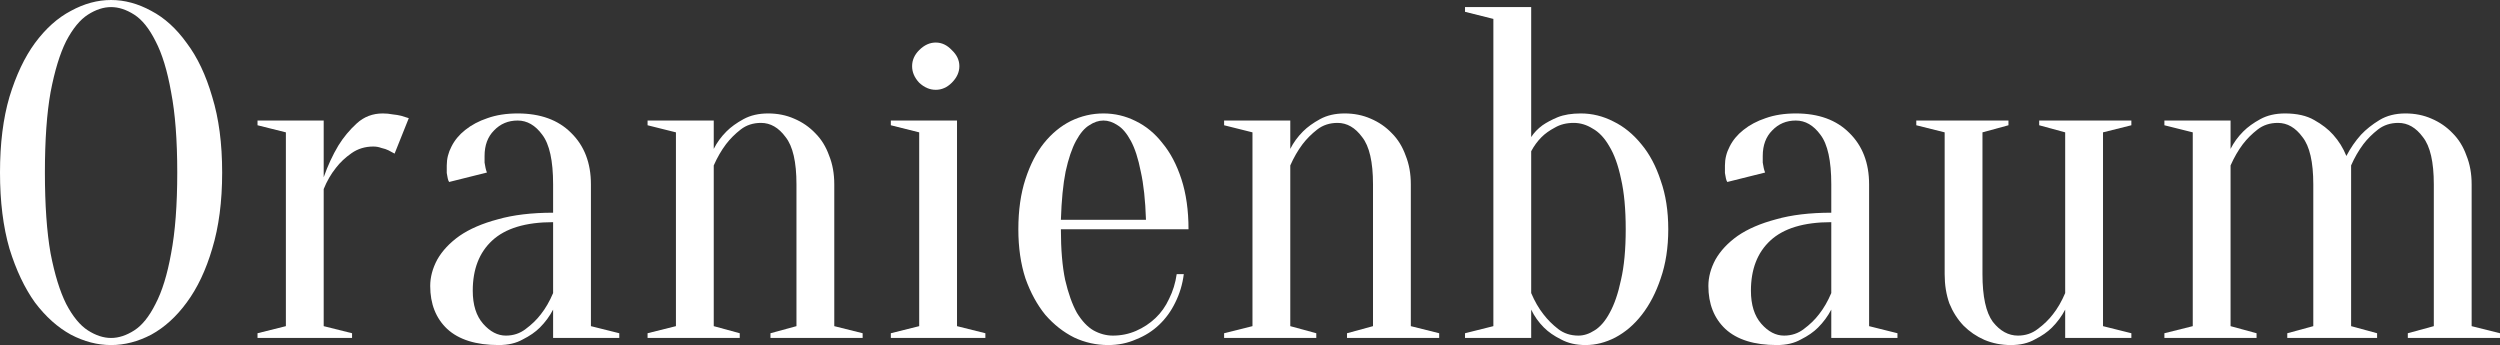
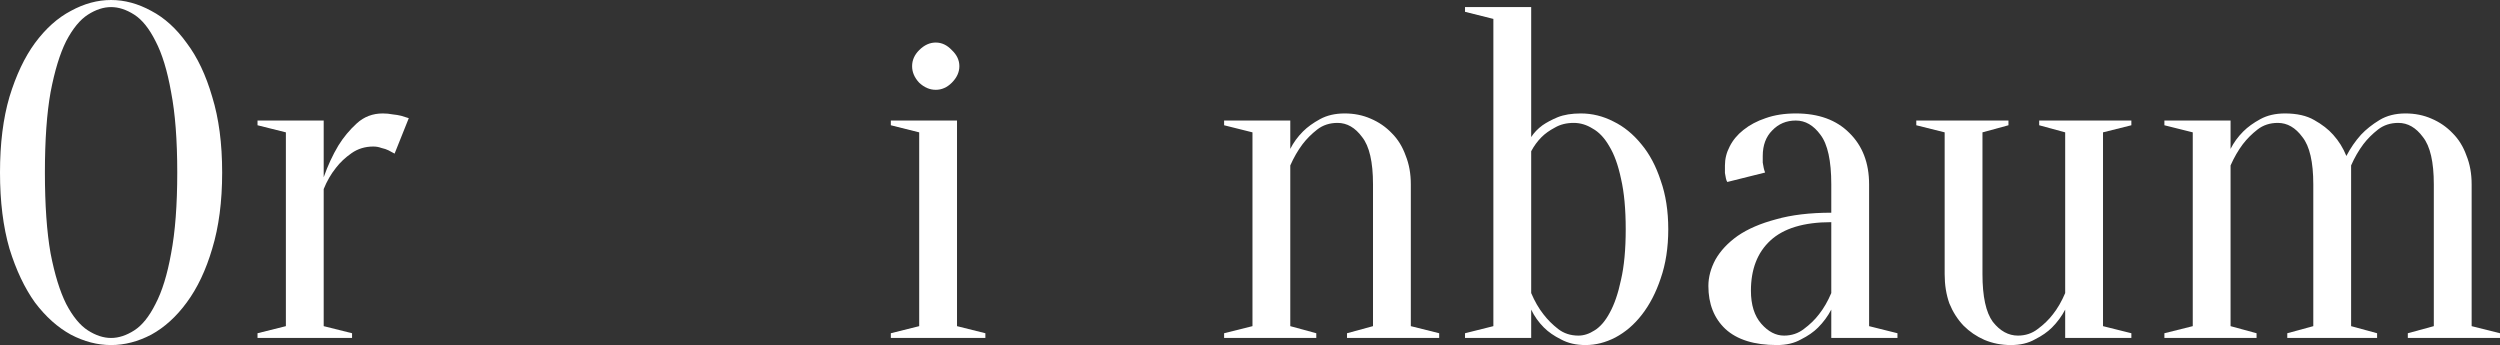
<svg xmlns="http://www.w3.org/2000/svg" width="1563" height="216" viewBox="0 0 1563 216" fill="none">
  <rect x="0" y="0" width="1563" height="216" fill="#333333" stroke="none" />
  <path d="M138.894 107.865C138.894 125.99 136.825 141.849 132.688 155.443C128.748 168.84 123.429 180.07 116.73 189.132C110.229 197.998 102.841 204.696 94.566 209.228C86.292 213.562 77.919 215.729 69.447 215.729C60.975 215.729 52.602 213.562 44.328 209.228C36.053 204.696 28.567 197.998 21.868 189.132C15.367 180.07 10.048 168.84 5.91 155.443C1.97 141.849 0 125.99 0 107.865C0 89.739 1.97 73.978 5.91 60.581C10.048 46.987 15.367 35.758 21.868 26.892C28.567 17.83 36.053 11.131 44.328 6.797C52.602 2.266 60.975 0 69.447 0C77.919 0 86.292 2.266 94.566 6.797C102.841 11.131 110.229 17.83 116.73 26.892C123.429 35.758 128.748 46.987 132.688 60.581C136.825 73.978 138.894 89.739 138.894 107.865ZM110.82 107.865C110.82 87.572 109.539 70.826 106.978 57.626C104.614 44.229 101.363 33.591 97.226 25.71C93.286 17.83 88.853 12.313 83.927 9.161C79.002 6.009 74.175 4.433 69.447 4.433C64.719 4.433 59.892 6.009 54.967 9.161C50.041 12.313 45.51 17.83 41.373 25.71C37.432 33.591 34.182 44.229 31.621 57.626C29.256 70.826 28.074 87.572 28.074 107.865C28.074 128.157 29.256 145.001 31.621 158.398C34.182 171.598 37.432 182.138 41.373 190.019C45.51 197.899 50.041 203.416 54.967 206.568C59.892 209.72 64.719 211.296 69.447 211.296C74.175 211.296 79.002 209.72 83.927 206.568C88.853 203.416 93.286 197.899 97.226 190.019C101.363 182.138 104.614 171.598 106.978 158.398C109.539 145.001 110.82 128.157 110.82 107.865Z" fill="white" />
  <path d="M202.373 203.908L220.104 208.341V211.296H161V208.341L178.732 203.908V82.745L161 78.313V75.357H202.373V110.82C204.934 103.53 207.988 96.93 211.534 91.02C214.686 85.898 218.528 81.268 223.059 77.13C227.591 72.993 233.008 70.925 239.313 70.925C241.48 70.925 243.549 71.122 245.519 71.516C247.489 71.713 249.262 72.008 250.838 72.402C252.611 72.993 254.187 73.486 255.567 73.88L246.701 96.044C245.519 95.453 244.238 94.763 242.859 93.975C241.677 93.384 240.199 92.891 238.426 92.498C236.85 91.906 235.176 91.611 233.402 91.611C228.28 91.611 223.749 92.99 219.809 95.748C215.868 98.506 212.618 101.56 210.056 104.909C206.904 108.85 204.343 113.282 202.373 118.208V203.908Z" fill="white" />
-   <path d="M345.804 138.894C328.664 138.894 315.956 142.736 307.682 150.419C299.604 157.906 295.565 168.347 295.565 181.744C295.565 190.61 297.733 197.505 302.067 202.431C306.401 207.356 311.129 209.819 316.252 209.819C320.98 209.819 325.117 208.44 328.664 205.681C332.407 202.923 335.559 199.87 338.12 196.52C341.075 192.777 343.637 188.344 345.804 183.222V138.894ZM323.64 75.357C317.729 75.357 312.804 77.426 308.864 81.563C304.924 85.504 302.953 90.823 302.953 97.521C302.953 99.097 302.953 100.477 302.953 101.659C303.15 102.841 303.347 103.924 303.544 104.909C303.741 105.894 304.037 106.879 304.431 107.865L280.789 113.775C280.395 113.184 280.1 112.396 279.903 111.411C279.706 110.426 279.509 109.342 279.312 108.16C279.312 106.978 279.312 105.402 279.312 103.432C279.312 99.294 280.297 95.354 282.267 91.611C284.237 87.671 287.094 84.223 290.837 81.268C294.777 78.116 299.407 75.653 304.727 73.88C310.243 71.91 316.547 70.925 323.64 70.925C337.825 70.925 348.956 74.963 357.034 83.041C365.308 91.118 369.445 101.856 369.445 115.253V203.908L387.176 208.341V211.296H345.804V193.565C343.637 197.702 340.878 201.446 337.529 204.795C334.771 207.553 331.225 210.016 326.89 212.183C322.753 214.547 317.729 215.729 311.819 215.729C297.634 215.729 286.897 212.38 279.607 205.681C272.515 198.983 268.969 190.019 268.969 178.789C268.969 173.273 270.446 167.756 273.402 162.24C276.554 156.724 281.184 151.798 287.291 147.464C293.595 143.13 301.574 139.682 311.228 137.121C320.882 134.363 332.407 132.984 345.804 132.984V115.253C345.804 100.477 343.538 90.133 339.007 84.223C334.673 78.313 329.55 75.357 323.64 75.357Z" fill="white" />
-   <path d="M422.593 203.908V82.745L404.861 78.313V75.357H446.234V93.089C448.204 89.148 450.864 85.504 454.213 82.154C456.971 79.396 460.518 76.835 464.852 74.471C469.186 72.107 474.308 70.925 480.219 70.925C486.129 70.925 491.547 72.008 496.472 74.175C501.595 76.343 506.027 79.396 509.771 83.336C513.514 87.08 516.371 91.71 518.341 97.226C520.508 102.545 521.591 108.554 521.591 115.253V203.908L539.323 208.341V211.296H481.696V208.341L497.95 203.908V115.253C497.95 101.265 495.684 91.414 491.153 85.701C486.819 79.79 481.696 76.835 475.786 76.835C470.861 76.835 466.625 78.214 463.079 80.972C459.532 83.731 456.479 86.784 453.918 90.133C450.962 94.074 448.401 98.506 446.234 103.432V203.908L462.488 208.341V211.296H404.861V208.341L422.593 203.908Z" fill="white" />
  <path d="M574.681 203.908V82.745L556.95 78.313V75.357H598.323V203.908L616.054 208.341V211.296H556.95V208.341L574.681 203.908ZM599.8 41.373C599.8 45.116 598.224 48.564 595.072 51.716C592.117 54.671 588.767 56.149 585.024 56.149C581.281 56.149 577.833 54.671 574.681 51.716C571.726 48.564 570.248 45.116 570.248 41.373C570.248 37.629 571.726 34.28 574.681 31.325C577.833 28.173 581.281 26.597 585.024 26.597C588.767 26.597 592.117 28.173 595.072 31.325C598.224 34.28 599.8 37.629 599.8 41.373Z" fill="white" />
-   <path d="M663.268 143.327C663.268 155.936 664.154 166.476 665.927 174.947C667.897 183.419 670.36 190.314 673.315 195.634C676.467 200.756 679.915 204.401 683.658 206.568C687.599 208.735 691.637 209.819 695.775 209.819C700.897 209.819 705.724 208.834 710.255 206.863C714.786 204.893 718.825 202.234 722.371 198.884C725.918 195.535 728.774 191.496 730.941 186.768C733.306 182.04 734.882 176.918 735.67 171.401H740.103C739.314 177.706 737.541 183.616 734.783 189.132C732.222 194.452 728.873 199.081 724.736 203.022C720.598 206.962 715.772 210.016 710.255 212.183C704.936 214.547 699.124 215.729 692.819 215.729C685.333 215.729 678.241 214.153 671.542 211.001C664.844 207.652 658.835 202.923 653.515 196.816C648.393 190.511 644.256 182.926 641.104 174.061C638.148 164.998 636.671 154.754 636.671 143.327C636.671 131.506 638.148 121.064 641.104 112.002C644.059 102.939 647.901 95.453 652.629 89.542C657.554 83.435 663.169 78.805 669.474 75.653C675.975 72.501 682.772 70.925 689.864 70.925C696.957 70.925 703.655 72.501 709.96 75.653C716.461 78.805 722.076 83.435 726.804 89.542C731.73 95.453 735.67 102.939 738.625 112.002C741.58 121.064 743.058 131.506 743.058 143.327H663.268ZM689.864 75.357C686.909 75.357 683.954 76.343 680.999 78.313C678.043 80.086 675.285 83.336 672.724 88.065C670.163 92.793 667.996 99.196 666.223 107.273C664.647 115.154 663.662 125.202 663.268 137.416H716.461C716.067 125.202 714.983 115.154 713.21 107.273C711.634 99.196 709.566 92.793 707.004 88.065C704.443 83.336 701.685 80.086 698.73 78.313C695.775 76.343 692.819 75.357 689.864 75.357Z" fill="white" />
  <path d="M783.045 203.908V82.745L765.314 78.313V75.357H806.687V93.089C808.657 89.148 811.316 85.504 814.666 82.154C817.424 79.396 820.97 76.835 825.304 74.471C829.639 72.107 834.761 70.925 840.671 70.925C846.582 70.925 852 72.008 856.925 74.175C862.047 76.343 866.48 79.396 870.223 83.336C873.967 87.08 876.823 91.71 878.794 97.226C880.961 102.545 882.044 108.554 882.044 115.253V203.908L899.775 208.341V211.296H842.149V208.341L858.403 203.908V115.253C858.403 101.265 856.137 91.414 851.606 85.701C847.271 79.79 842.149 76.835 836.239 76.835C831.313 76.835 827.078 78.214 823.531 80.972C819.985 83.731 816.931 86.784 814.37 90.133C811.415 94.074 808.854 98.506 806.687 103.432V203.908L822.94 208.341V211.296H765.314V208.341L783.045 203.908Z" fill="white" />
  <path d="M983.894 76.835C979.363 76.835 975.423 77.82 972.073 79.79C968.724 81.563 965.966 83.533 963.799 85.701C961.238 88.262 959.071 91.217 957.298 94.566V183.222C959.465 188.344 962.026 192.777 964.981 196.52C967.542 199.87 970.596 202.923 974.142 205.681C977.688 208.44 981.924 209.819 986.85 209.819C990.199 209.819 993.548 208.735 996.897 206.568C1000.44 204.401 1003.6 200.756 1006.35 195.634C1009.31 190.314 1011.67 183.419 1013.45 174.947C1015.42 166.476 1016.4 155.936 1016.4 143.327C1016.4 130.718 1015.42 120.178 1013.45 111.706C1011.67 103.235 1009.21 96.438 1006.06 91.315C1003.1 86.193 999.655 82.548 995.715 80.381C991.972 78.017 988.031 76.835 983.894 76.835ZM988.327 70.925C995.42 70.925 1002.22 72.599 1008.72 75.948C1015.22 79.101 1021.03 83.829 1026.15 90.133C1031.28 96.241 1035.31 103.826 1038.27 112.888C1041.42 121.754 1043 131.9 1043 143.327C1043 154.754 1041.42 164.998 1038.27 174.061C1035.31 182.926 1031.37 190.511 1026.45 196.816C1021.72 202.923 1016.2 207.652 1009.9 211.001C1003.79 214.153 997.587 215.729 991.282 215.729C985.372 215.729 980.25 214.547 975.915 212.183C971.581 210.016 968.035 207.553 965.277 204.795C961.927 201.446 959.268 197.702 957.298 193.565V211.296H915.925V208.341L933.656 203.908V11.821L915.925 7.388V4.433H957.298V85.701C959.071 82.942 961.435 80.48 964.39 78.313C966.951 76.54 970.103 74.865 973.847 73.289C977.787 71.713 982.614 70.925 988.327 70.925Z" fill="white" />
  <path d="M1144.92 138.894C1127.78 138.894 1115.07 142.736 1106.8 150.419C1098.72 157.906 1094.68 168.347 1094.68 181.744C1094.68 190.61 1096.85 197.505 1101.18 202.431C1105.51 207.356 1110.24 209.819 1115.37 209.819C1120.09 209.819 1124.23 208.44 1127.78 205.681C1131.52 202.923 1134.67 199.87 1137.23 196.52C1140.19 192.777 1142.75 188.344 1144.92 183.222V138.894ZM1122.75 75.357C1116.84 75.357 1111.92 77.426 1107.98 81.563C1104.04 85.504 1102.07 90.823 1102.07 97.521C1102.07 99.097 1102.07 100.477 1102.07 101.659C1102.26 102.841 1102.46 103.924 1102.66 104.909C1102.86 105.894 1103.15 106.879 1103.55 107.865L1079.9 113.775C1079.51 113.184 1079.21 112.396 1079.02 111.411C1078.82 110.426 1078.62 109.342 1078.43 108.16C1078.43 106.978 1078.43 105.402 1078.43 103.432C1078.43 99.294 1079.41 95.354 1081.38 91.611C1083.35 87.671 1086.21 84.223 1089.95 81.268C1093.89 78.116 1098.52 75.653 1103.84 73.88C1109.36 71.91 1115.66 70.925 1122.75 70.925C1136.94 70.925 1148.07 74.963 1156.15 83.041C1164.42 91.118 1168.56 101.856 1168.56 115.253V203.908L1186.29 208.341V211.296H1144.92V193.565C1142.75 197.702 1139.99 201.446 1136.64 204.795C1133.88 207.553 1130.34 210.016 1126 212.183C1121.87 214.547 1116.84 215.729 1110.93 215.729C1096.75 215.729 1086.01 212.38 1078.72 205.681C1071.63 198.983 1068.08 190.019 1068.08 178.789C1068.08 173.273 1069.56 167.756 1072.52 162.24C1075.67 156.724 1080.3 151.798 1086.4 147.464C1092.71 143.13 1100.69 139.682 1110.34 137.121C1120 134.363 1131.52 132.984 1144.92 132.984V115.253C1144.92 100.477 1142.65 90.133 1138.12 84.223C1133.79 78.313 1128.66 75.357 1122.75 75.357Z" fill="white" />
  <path d="M1314.8 82.745V203.908L1332.53 208.341V211.296H1291.15V193.565C1288.99 197.702 1286.23 201.446 1282.88 204.795C1280.12 207.553 1276.57 210.016 1272.24 212.183C1268.1 214.547 1263.08 215.729 1257.17 215.729C1251.26 215.729 1245.74 214.645 1240.62 212.478C1235.69 210.311 1231.36 207.356 1227.62 203.613C1223.87 199.672 1220.92 195.043 1218.75 189.723C1216.78 184.207 1215.8 178.1 1215.8 171.401V82.745L1198.06 78.313V75.357H1255.69V78.313L1239.44 82.745V171.401C1239.44 185.389 1241.6 195.338 1245.94 201.249C1250.47 206.962 1255.69 209.819 1261.6 209.819C1266.33 209.819 1270.47 208.44 1274.01 205.681C1277.76 202.923 1280.91 199.87 1283.47 196.52C1286.43 192.777 1288.99 188.344 1291.15 183.222V82.745L1274.9 78.313V75.357H1332.53V78.313L1314.8 82.745Z" fill="white" />
  <path d="M1370.91 203.908V82.745L1353.18 78.313V75.357H1394.55V93.089C1396.52 89.148 1399.18 85.504 1402.53 82.154C1405.29 79.396 1408.83 76.835 1413.17 74.471C1417.5 72.107 1422.62 70.925 1428.54 70.925C1436.02 70.925 1442.13 72.304 1446.86 75.062C1451.78 77.82 1455.72 80.874 1458.68 84.223C1462.22 88.163 1464.98 92.596 1466.95 97.521C1469.51 92.596 1472.57 88.163 1476.11 84.223C1479.27 80.874 1483.11 77.82 1487.64 75.062C1492.17 72.304 1497.59 70.925 1503.89 70.925C1509.8 70.925 1515.22 72.008 1520.15 74.175C1525.27 76.343 1529.7 79.396 1533.44 83.336C1537.19 87.08 1540.04 91.71 1542.01 97.226C1544.18 102.545 1545.27 108.554 1545.27 115.253V203.908L1563 208.341V211.296H1505.37V208.341L1521.62 203.908V115.253C1521.62 101.265 1519.36 91.414 1514.83 85.701C1510.49 79.79 1505.37 76.835 1499.46 76.835C1494.53 76.835 1490.3 78.214 1486.75 80.972C1483.21 83.731 1480.15 86.784 1477.59 90.133C1474.64 94.074 1472.07 98.506 1469.91 103.432V203.908L1486.16 208.341V211.296H1430.01V208.341L1446.27 203.908V115.253C1446.27 101.265 1444 91.414 1439.47 85.701C1435.14 79.79 1430.01 76.835 1424.1 76.835C1419.18 76.835 1414.94 78.214 1411.4 80.972C1407.85 83.731 1404.8 86.784 1402.23 90.133C1399.28 94.074 1396.72 98.506 1394.55 103.432V203.908L1410.8 208.341V211.296H1353.18V208.341L1370.91 203.908Z" fill="white" />
</svg>